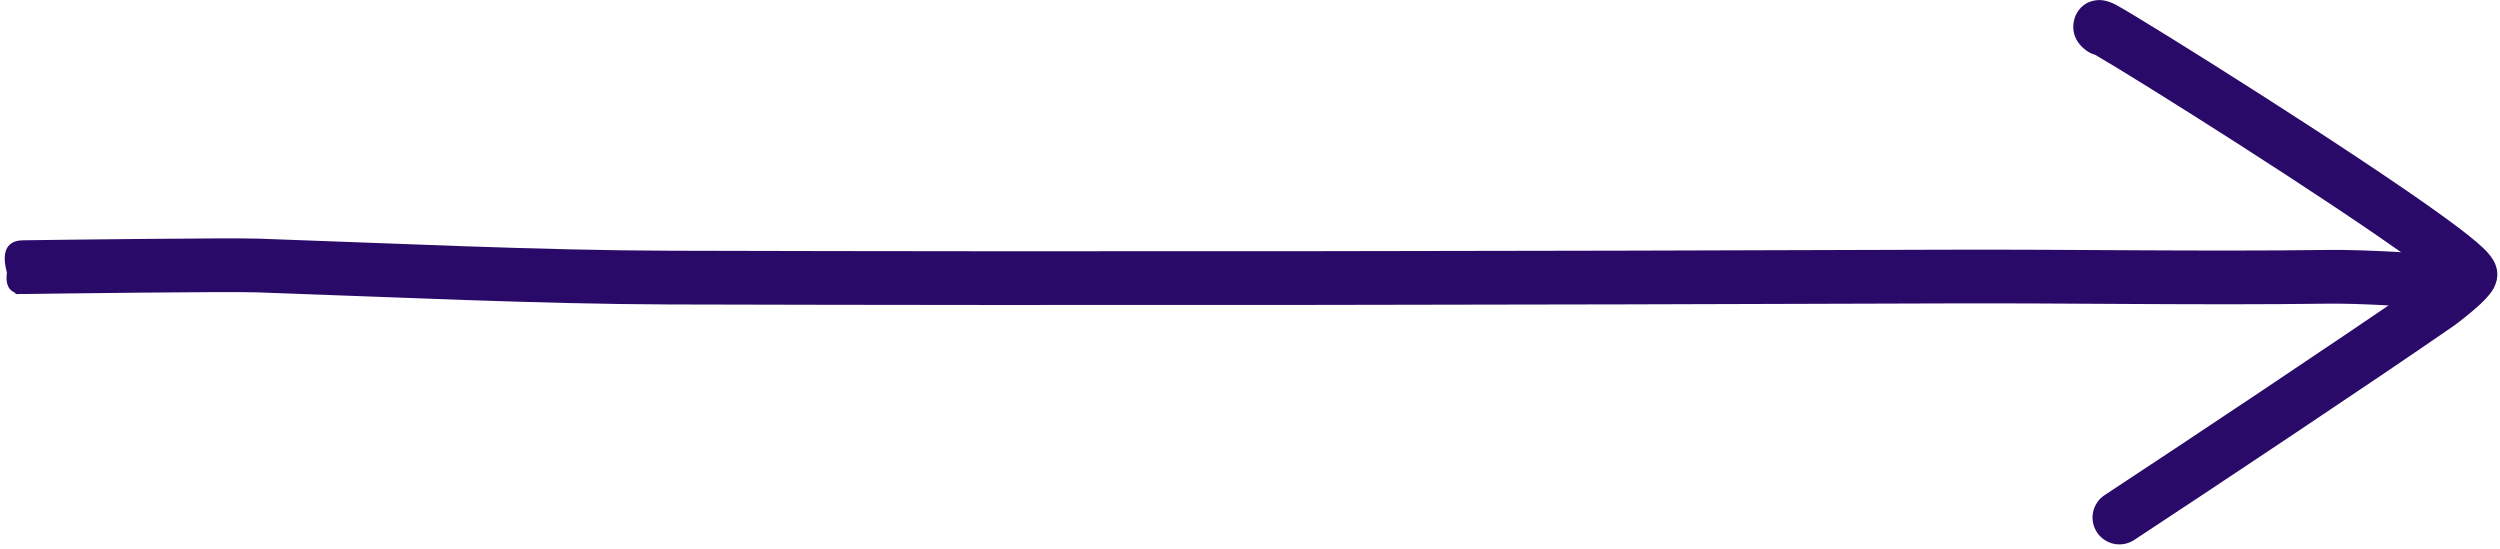
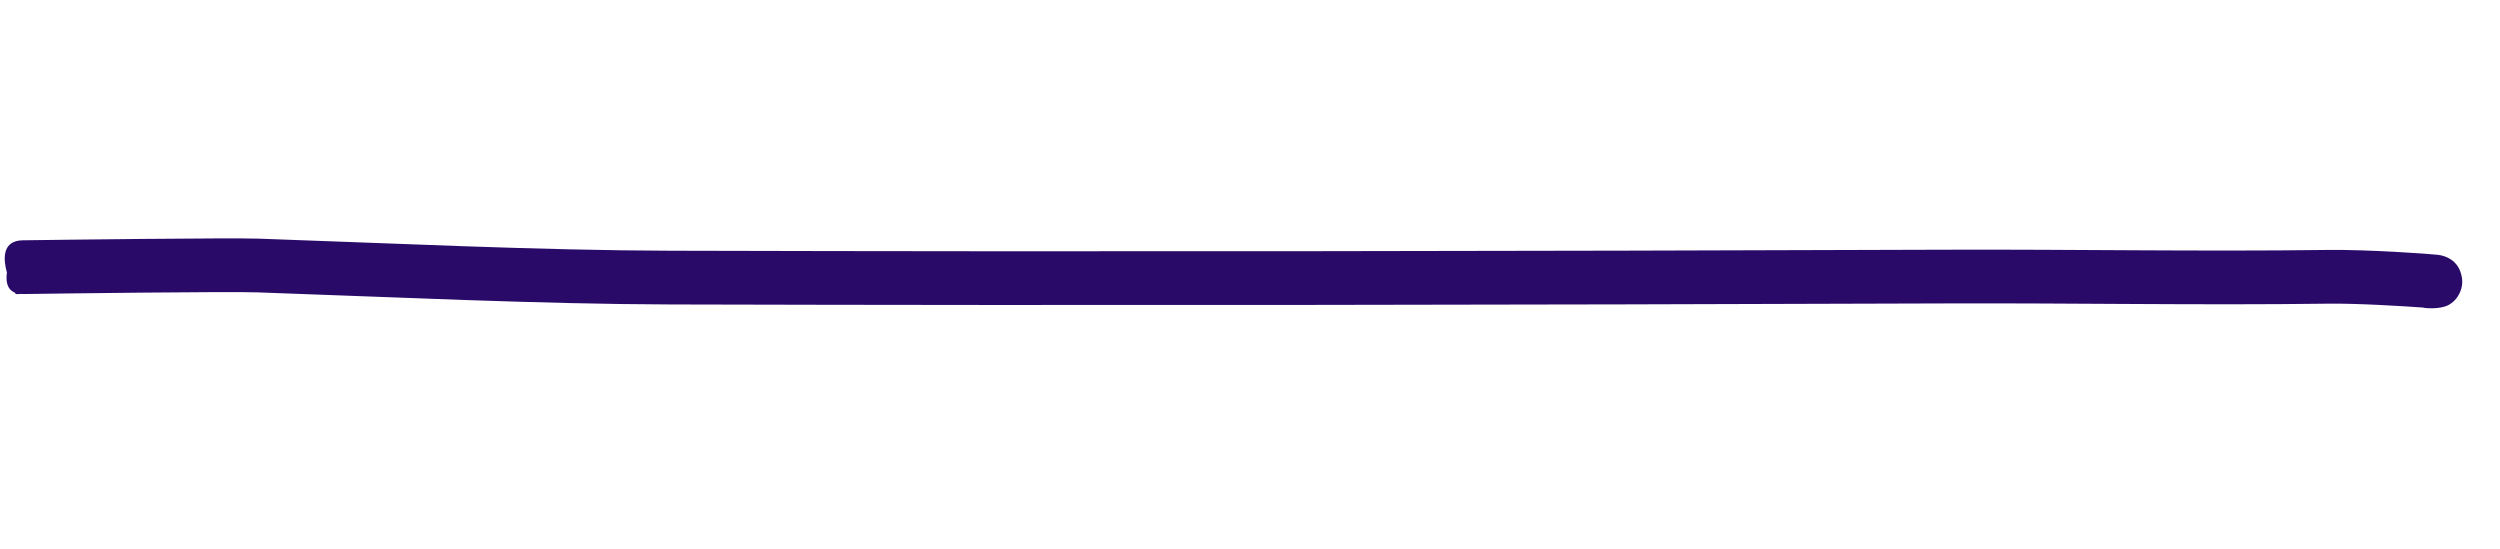
<svg xmlns="http://www.w3.org/2000/svg" clip-rule="evenodd" fill="#2a0a69" fill-rule="evenodd" height="843.7" preserveAspectRatio="xMidYMid meet" stroke-linejoin="round" stroke-miterlimit="2" version="1" viewBox="1536.9 2905.5 3845.1 843.7" width="3845.1" zoomAndPan="magnify">
  <g>
    <g id="change1_1">
      <path d="M2442.63,3263.95L2442.25,3263.94L2442.15,3264.04C2429.36,3266.53 2430.39,3278.97 2434.01,3289.66C2433.42,3296.64 2434.94,3302.86 2441.17,3304.94C2441.59,3305.63 2441.87,3306.01 2441.93,3306.01C2443.24,3306.02 2444.52,3305.91 2445.76,3305.68C2446.49,3305.7 2447.24,3305.68 2448.04,3305.63C2474.18,3303.74 2608.28,3294.27 2630.62,3293.76C2734.13,3291.35 2850.67,3290.23 2953.97,3284.54C3284.18,3266.33 3616.86,3246.54 3951.38,3226.03C4052.33,3219.84 4149.47,3216.08 4250.38,3208.92C4273.6,3207.28 4309.76,3207.5 4324.5,3207.68C4325.63,3207.88 4326.79,3207.97 4327.98,3207.97C4339.48,3207.97 4344.4,3204.52 4344.67,3204.34C4349.27,3201.26 4351.41,3197.51 4352.61,3194.39C4354.44,3189.65 4354.52,3184.89 4352.9,3180.11C4352.03,3177.51 4349.39,3169.06 4337.72,3166.34C4337.21,3166.22 4335.87,3165.92 4333.74,3165.78C4327.9,3165.42 4279.21,3164.7 4247.4,3166.95C4146.63,3174.1 4049.62,3177.86 3948.81,3184.04C3614.37,3204.54 3281.78,3224.33 2951.66,3242.53C2848.78,3248.2 2732.73,3249.3 2629.64,3251.69C2607.06,3252.22 2471.44,3261.75 2445.01,3263.66C2444.17,3263.72 2443.37,3263.82 2442.63,3263.95Z" transform="rotate(3.311 57417.517 -51035.154) scale(1.964)" />
    </g>
    <g id="change1_2">
-       <path d="M4128.64,3024.54C4161.58,3043.62 4312.98,3138.77 4379.05,3186.99C4383.6,3190.31 4388.07,3193.78 4391.96,3196.92C4389.02,3199.44 4386.52,3201.53 4385.81,3202.01C4322.81,3245.63 4195.27,3330.46 4136.08,3369.35C4126.37,3375.72 4123.67,3388.78 4130.04,3398.48C4136.42,3408.19 4149.47,3410.89 4159.18,3404.51C4218.57,3365.49 4346.55,3280.37 4409.76,3236.61C4411.97,3235.08 4423.11,3226.51 4430.61,3219.51C4435.77,3214.7 4439.41,3209.97 4440.85,3207.18C4445.31,3198.54 4443.5,3191.39 4441.21,3186.8C4439.94,3184.27 4437.29,3180.41 4432.67,3175.98C4427.06,3170.6 4417.04,3162.63 4403.86,3153.01C4333.7,3101.81 4169.01,2998.66 4145.33,2985.63C4137.58,2981.36 4132.09,2981.65 4131.12,2981.71C4120.9,2982.34 4116.03,2988.15 4113.41,2993.6C4112.82,2994.81 4106.22,3009.8 4121.65,3021.17C4123.82,3022.76 4126.19,3023.88 4128.64,3024.54Z" transform="translate(-3349.316 -2950.44) scale(1.964)" />
-     </g>
+       </g>
  </g>
</svg>